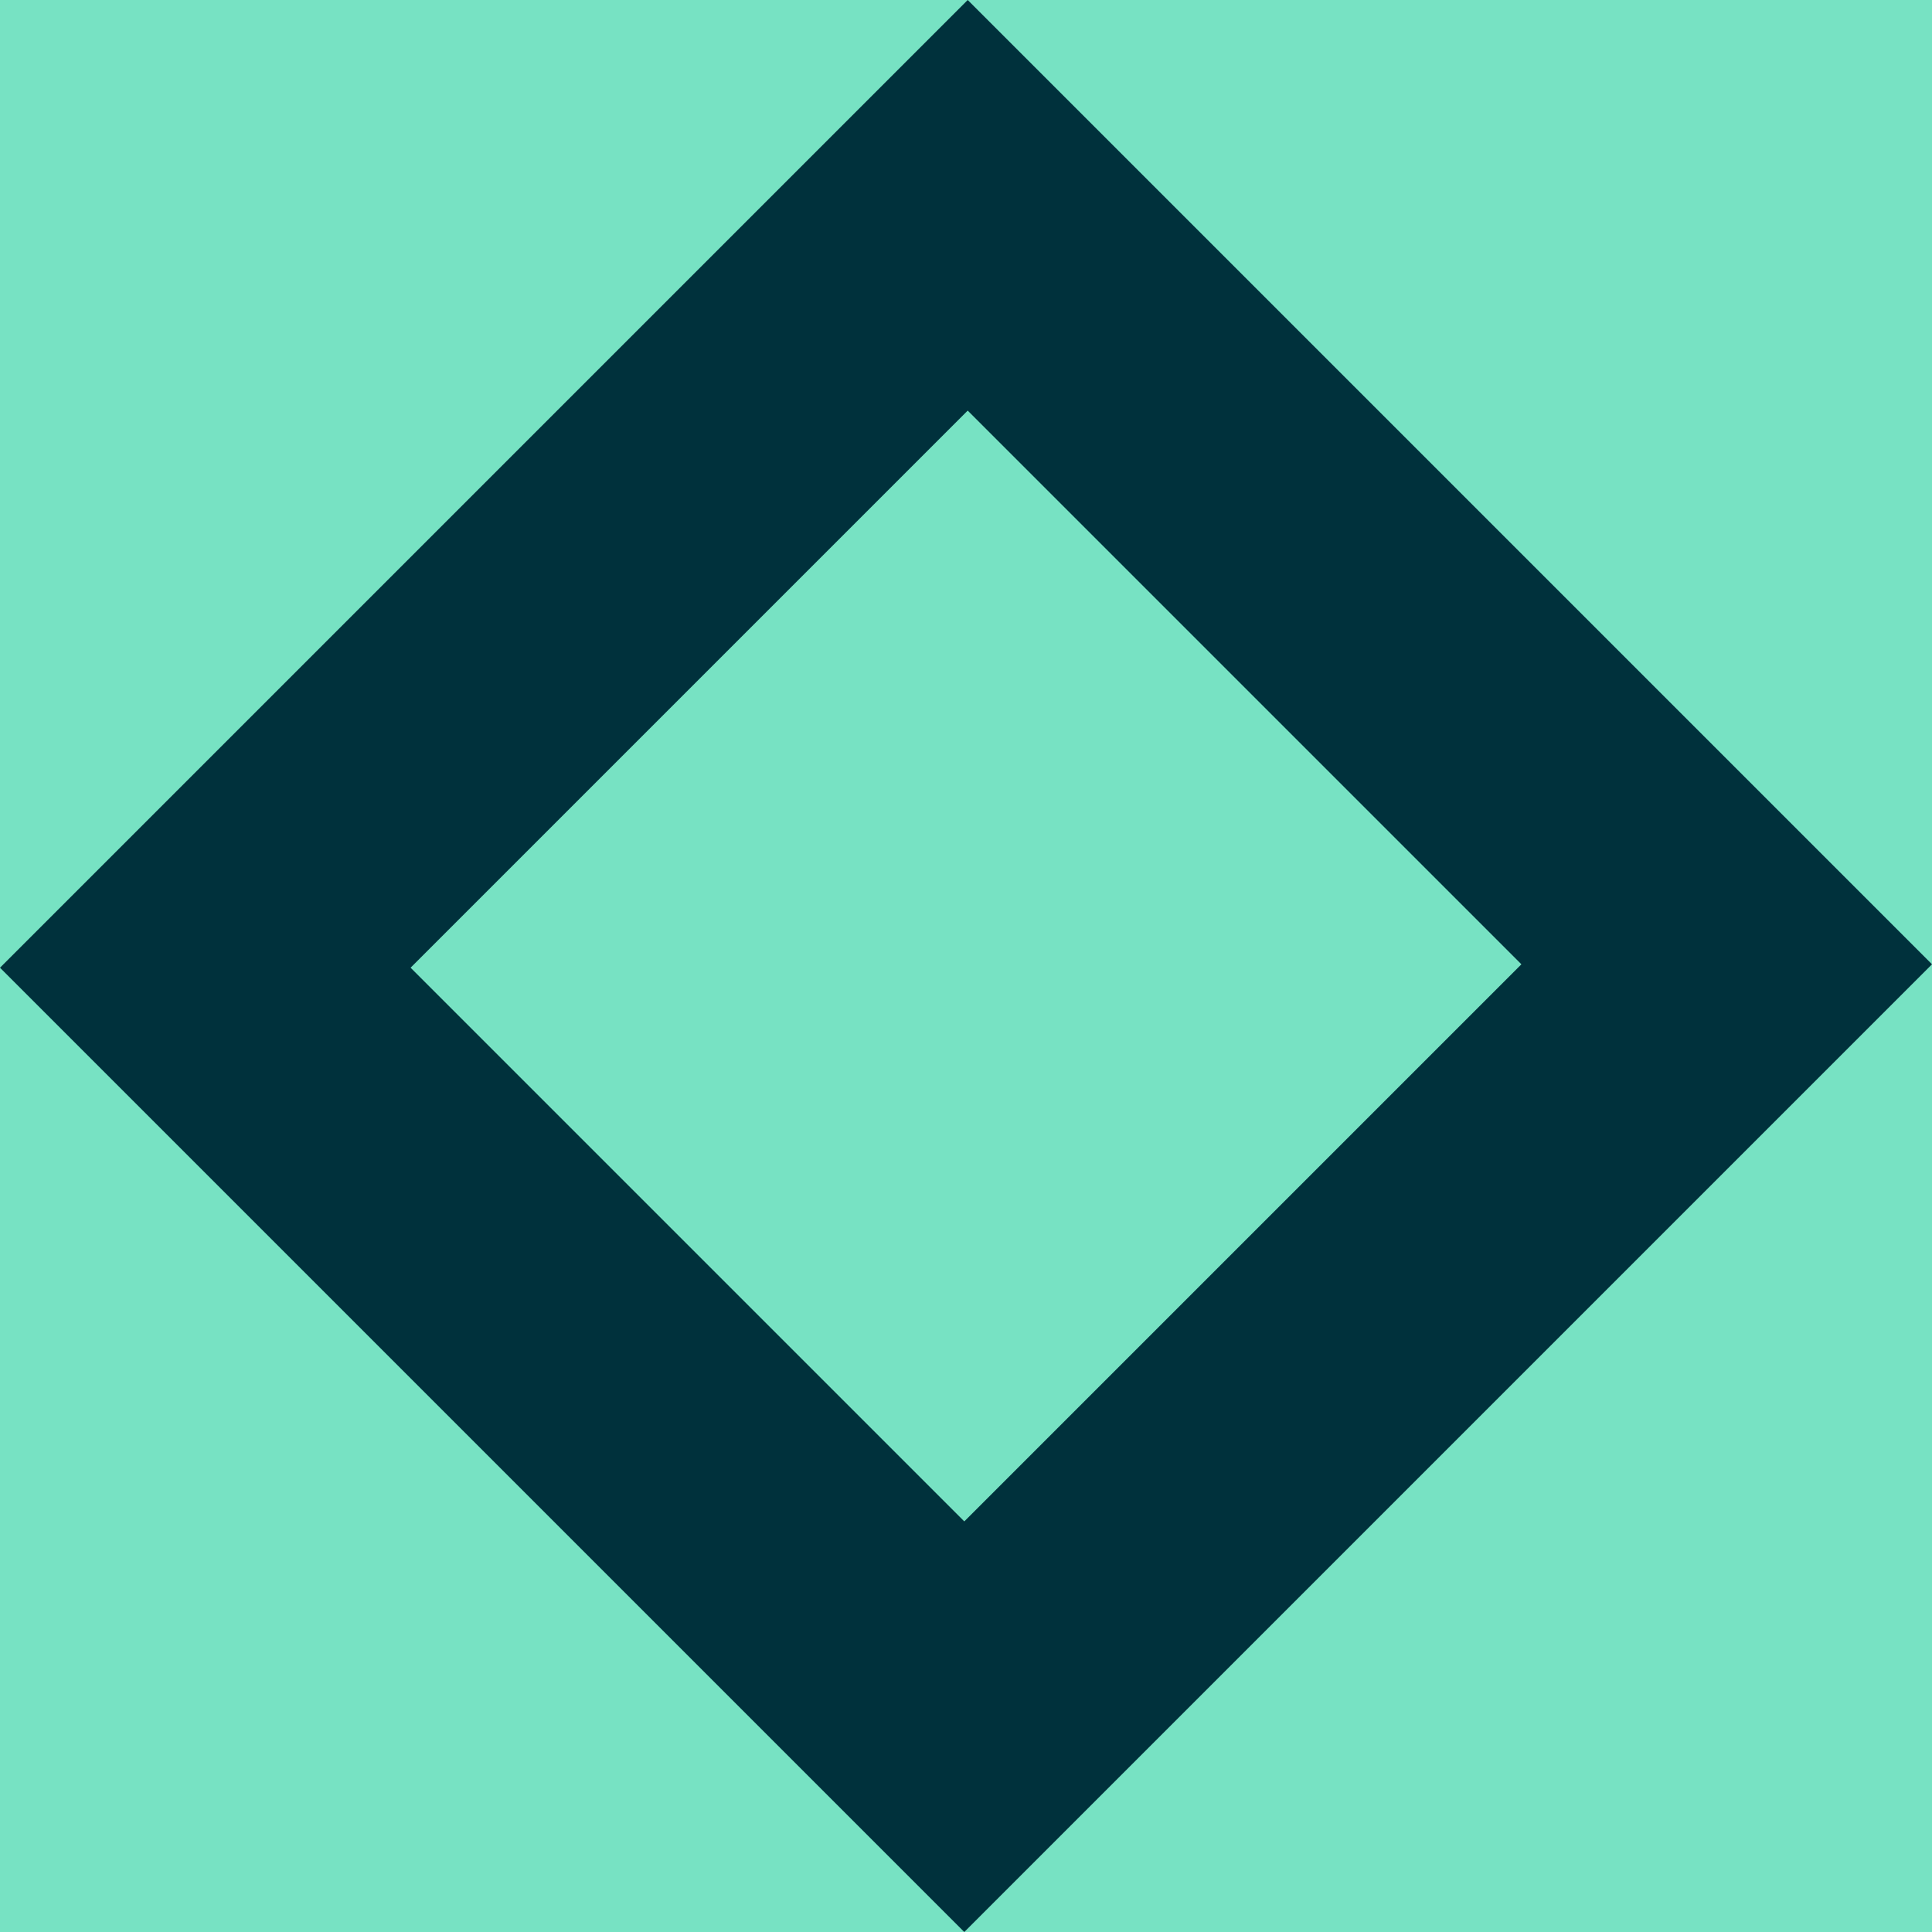
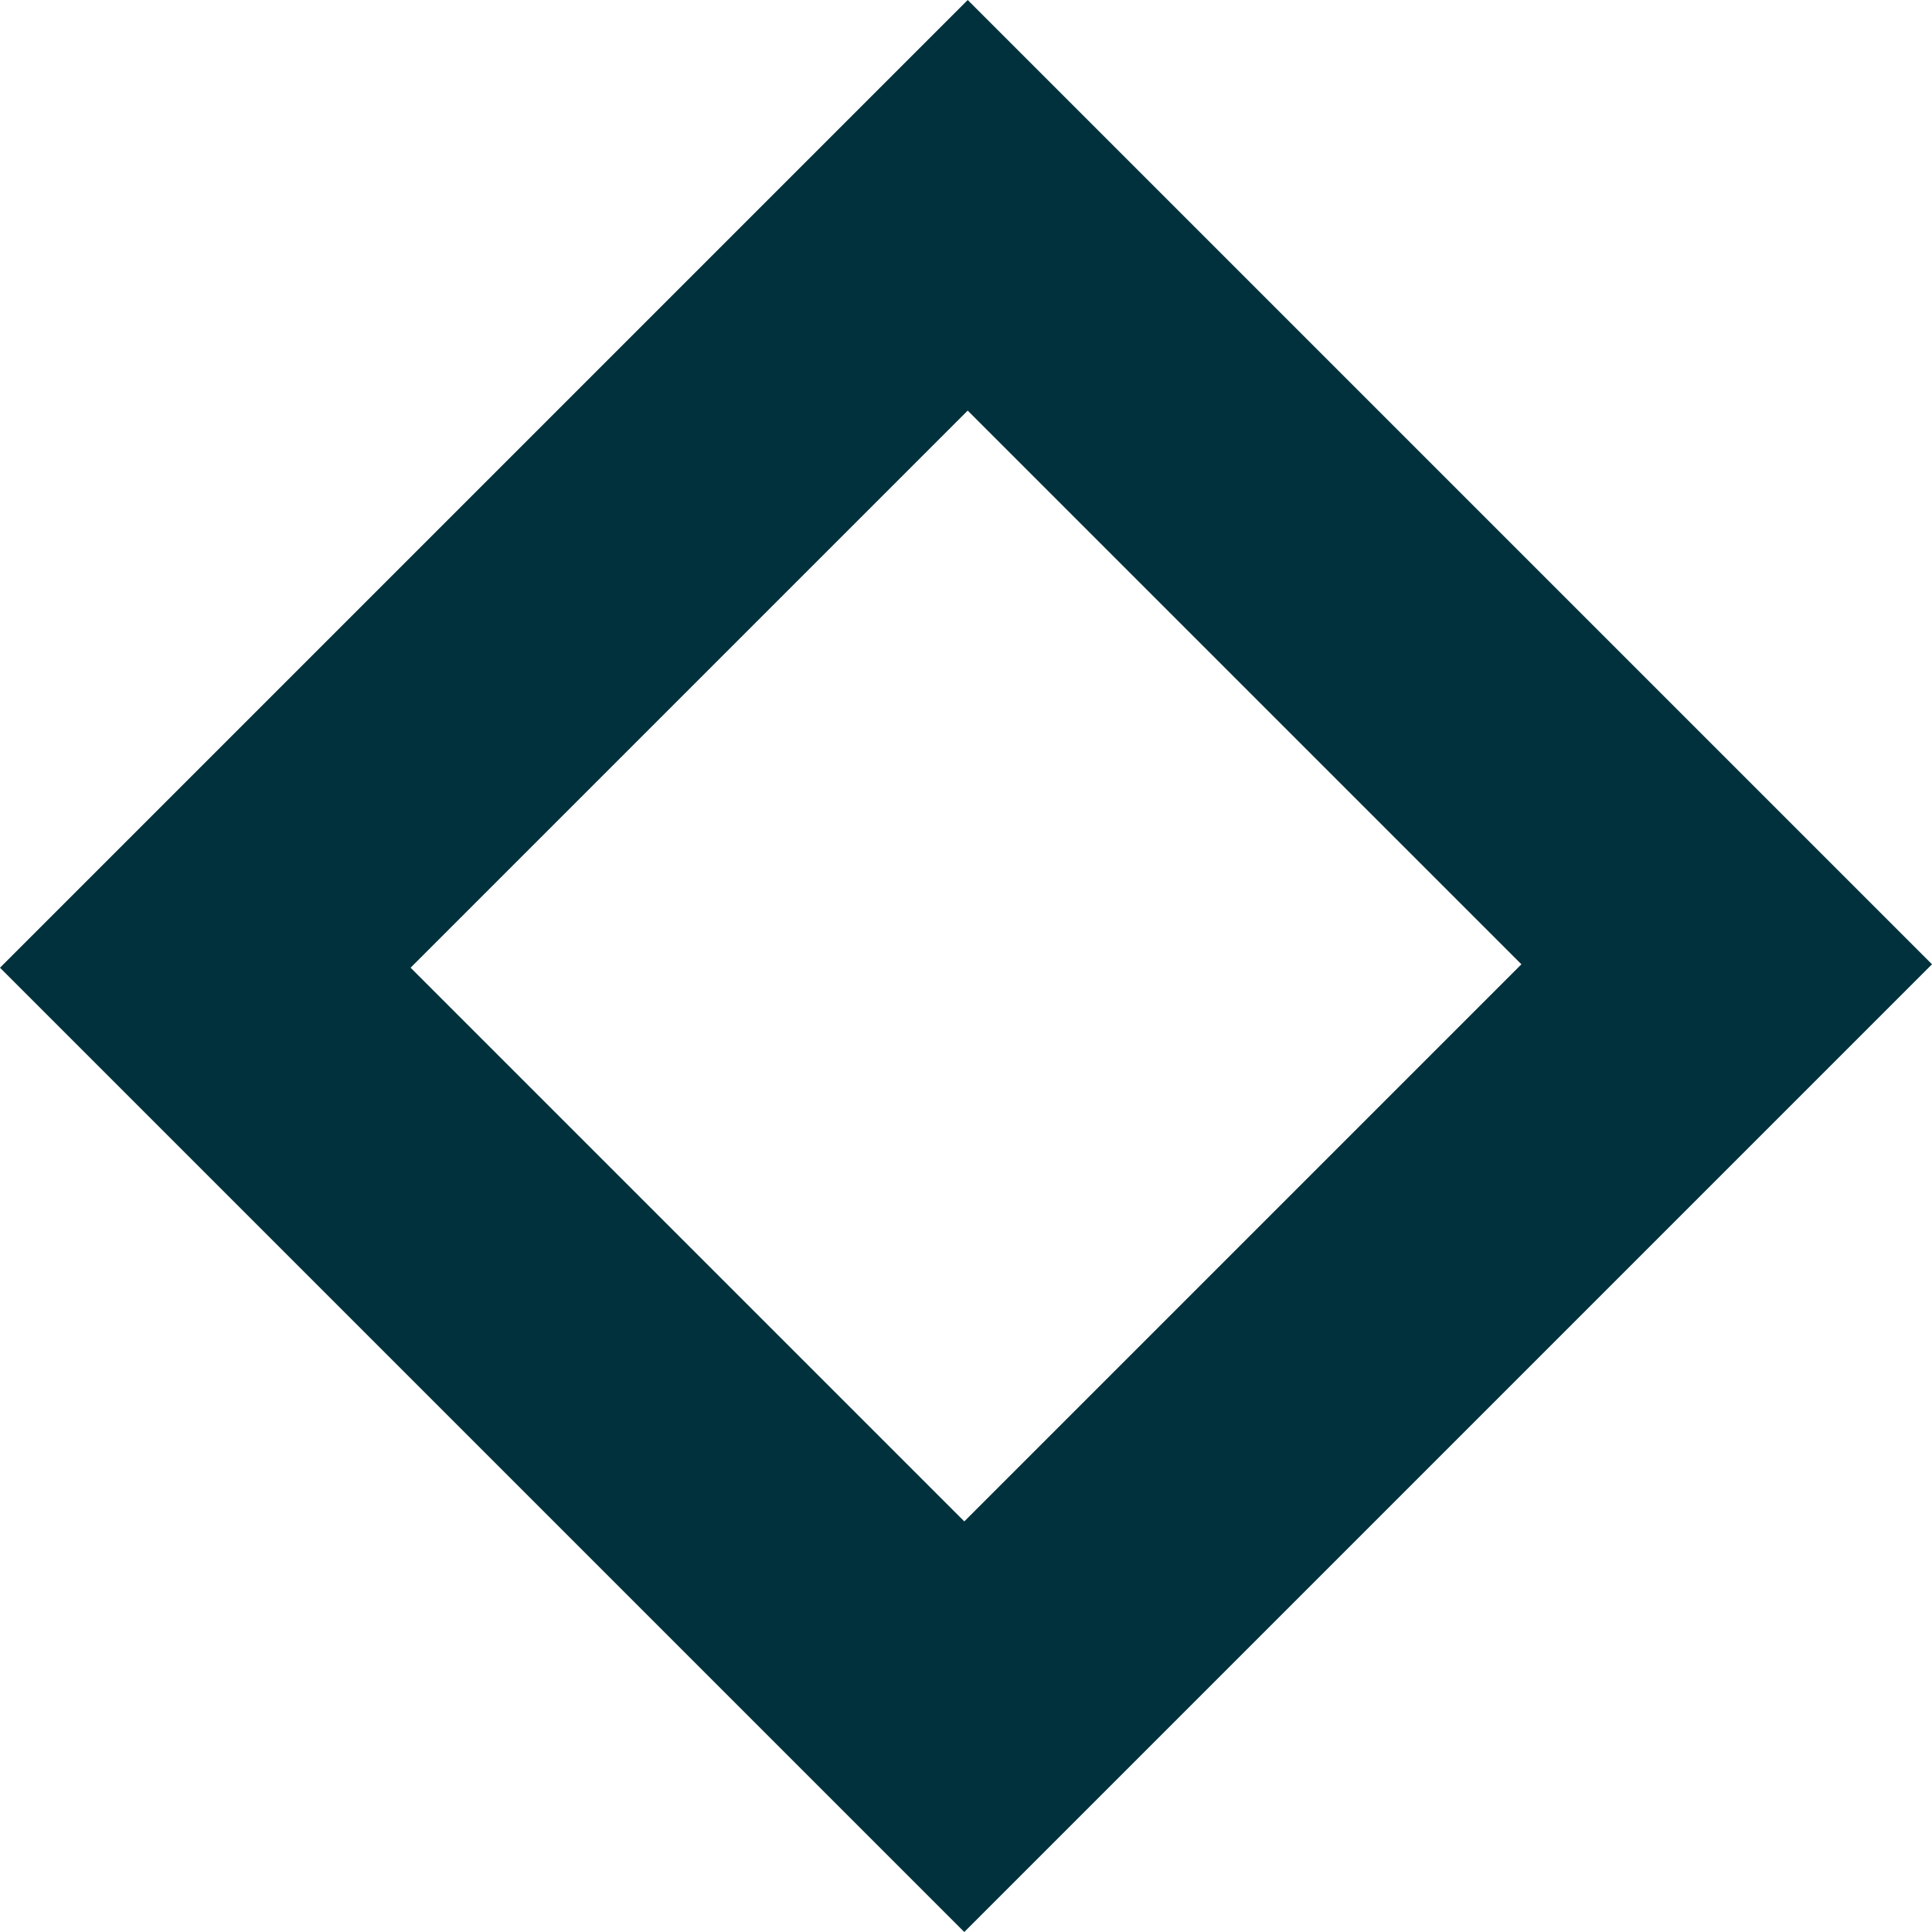
<svg xmlns="http://www.w3.org/2000/svg" width="304" height="304" viewBox="0 0 304 304" fill="none">
-   <path d="M304 0H0V304H304V0Z" fill="#77E2C3" />
  <path d="M152.268 0L0 152.268L151.732 304L304 151.732L152.268 0ZM152.268 64.607L239.393 151.732L151.732 239.393L64.607 152.268L152.268 64.607Z" fill="#00313C" />
</svg>